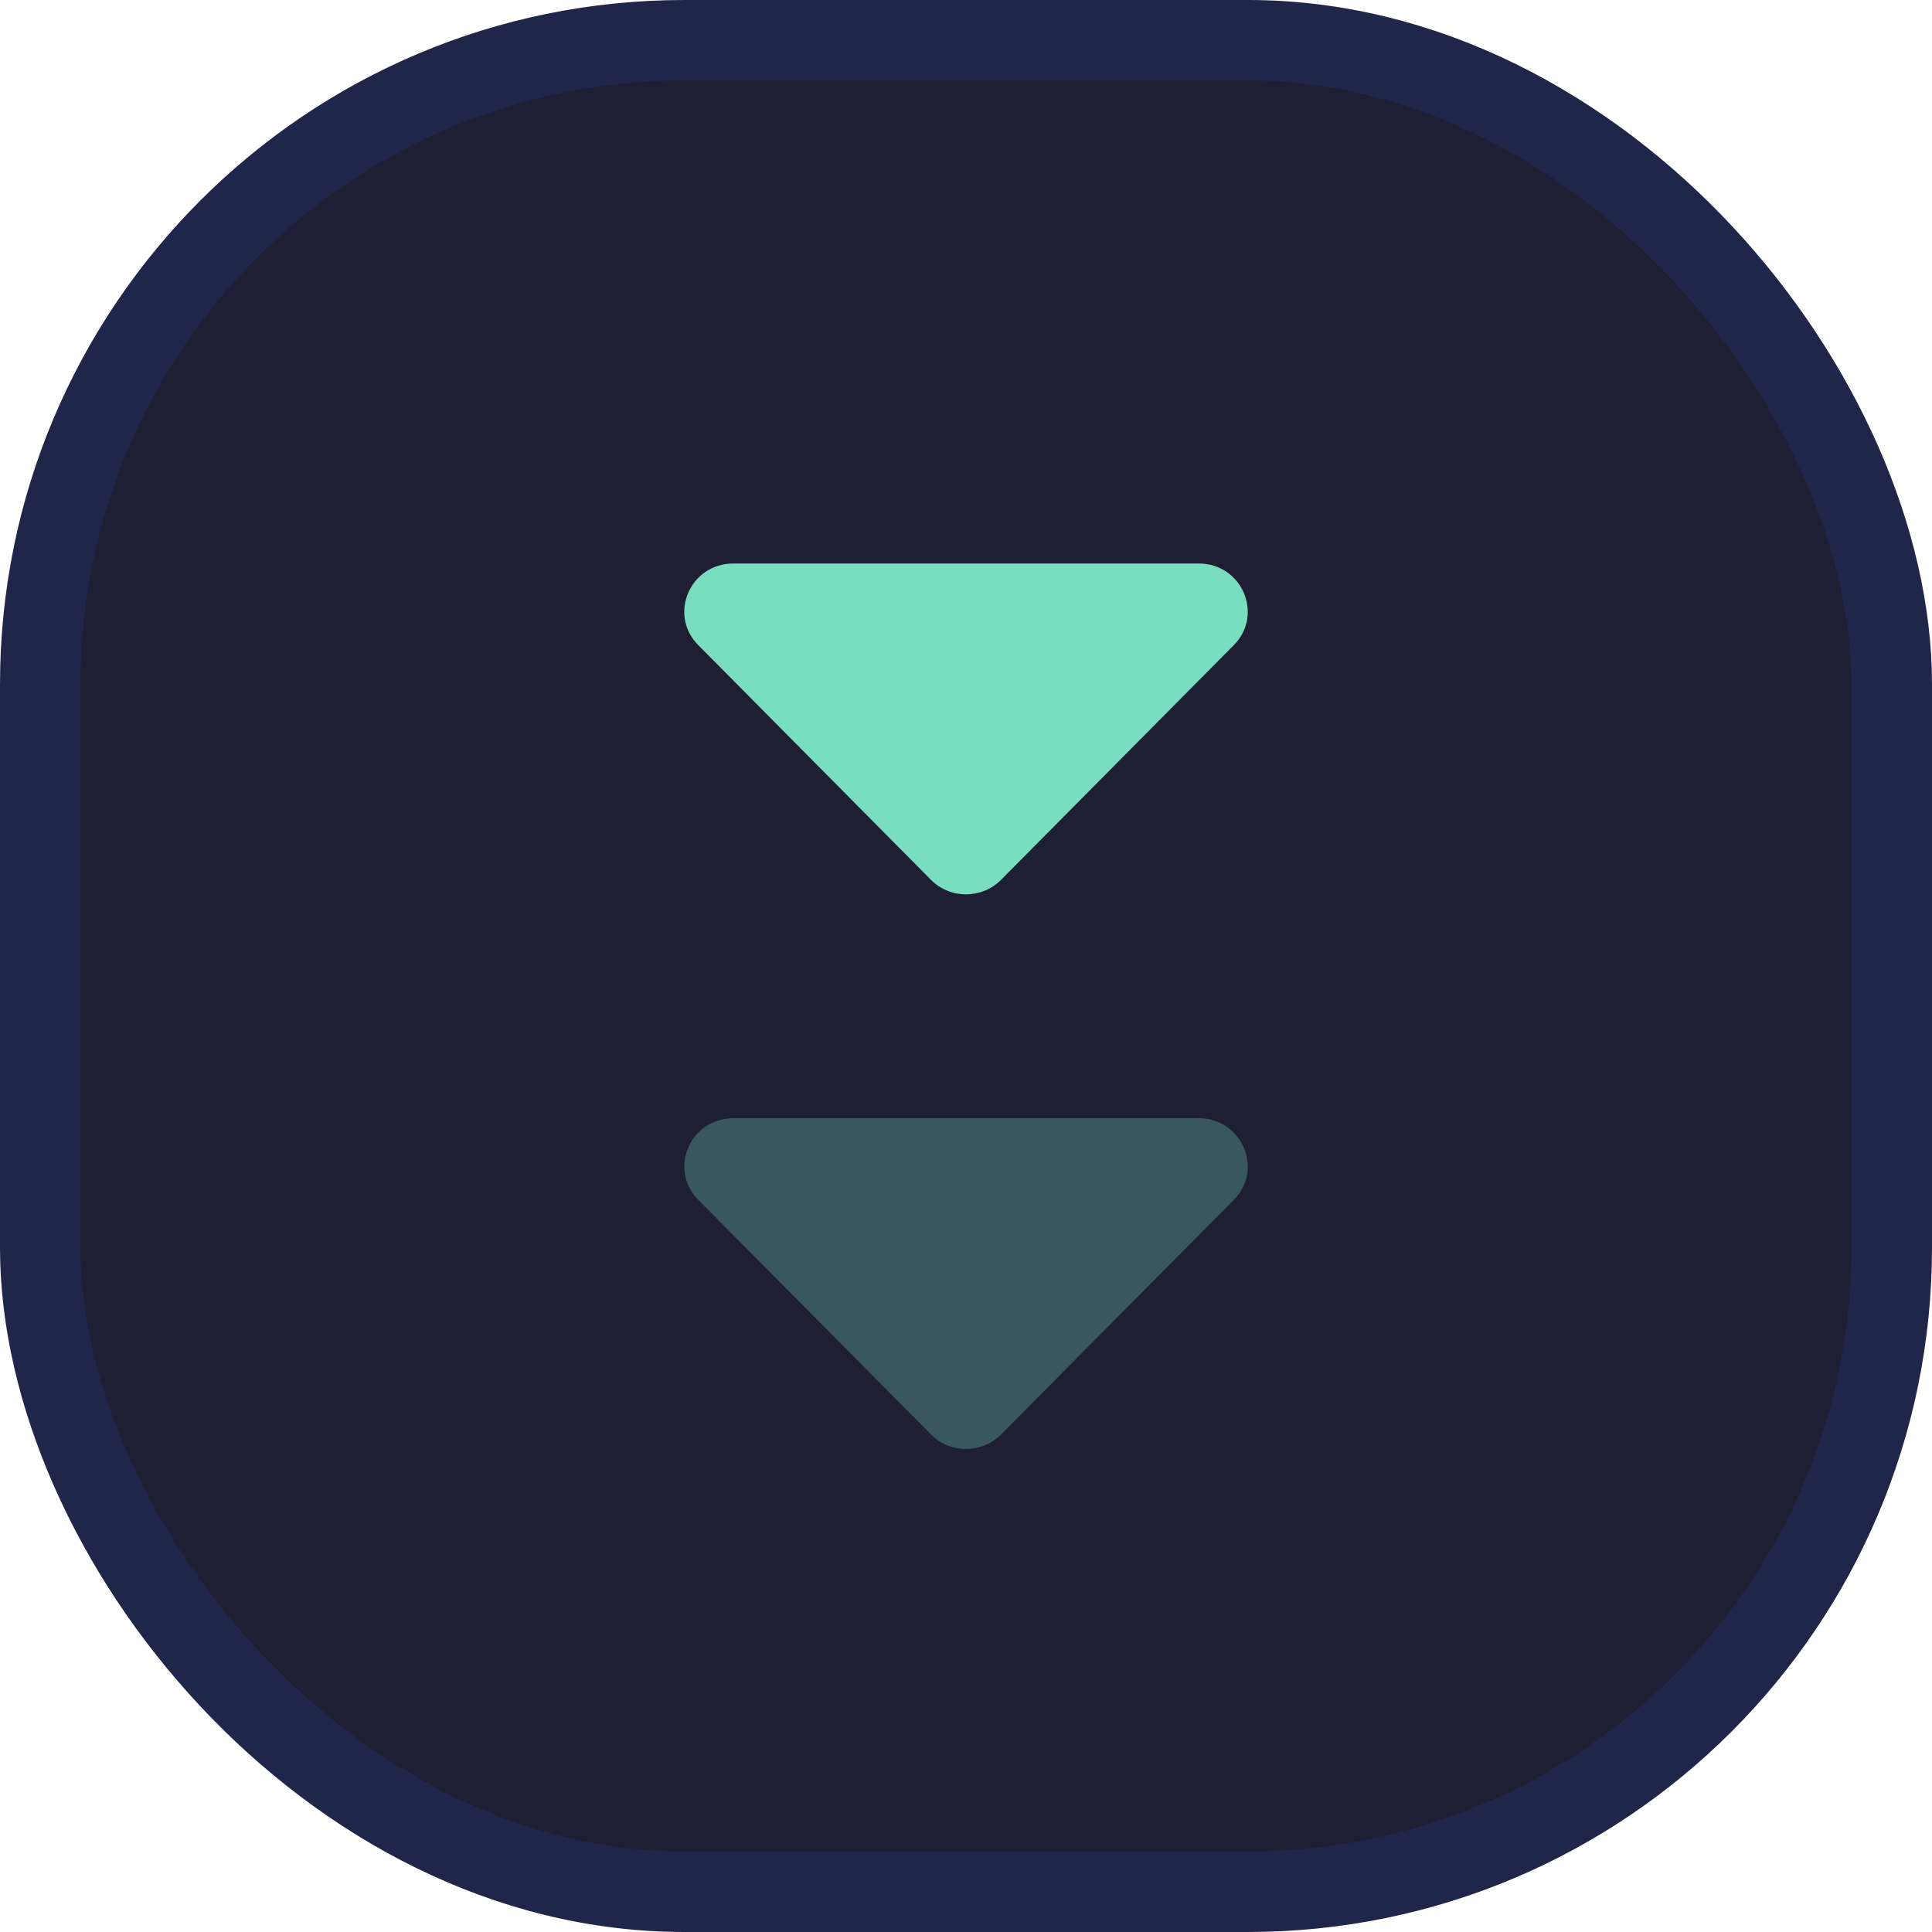
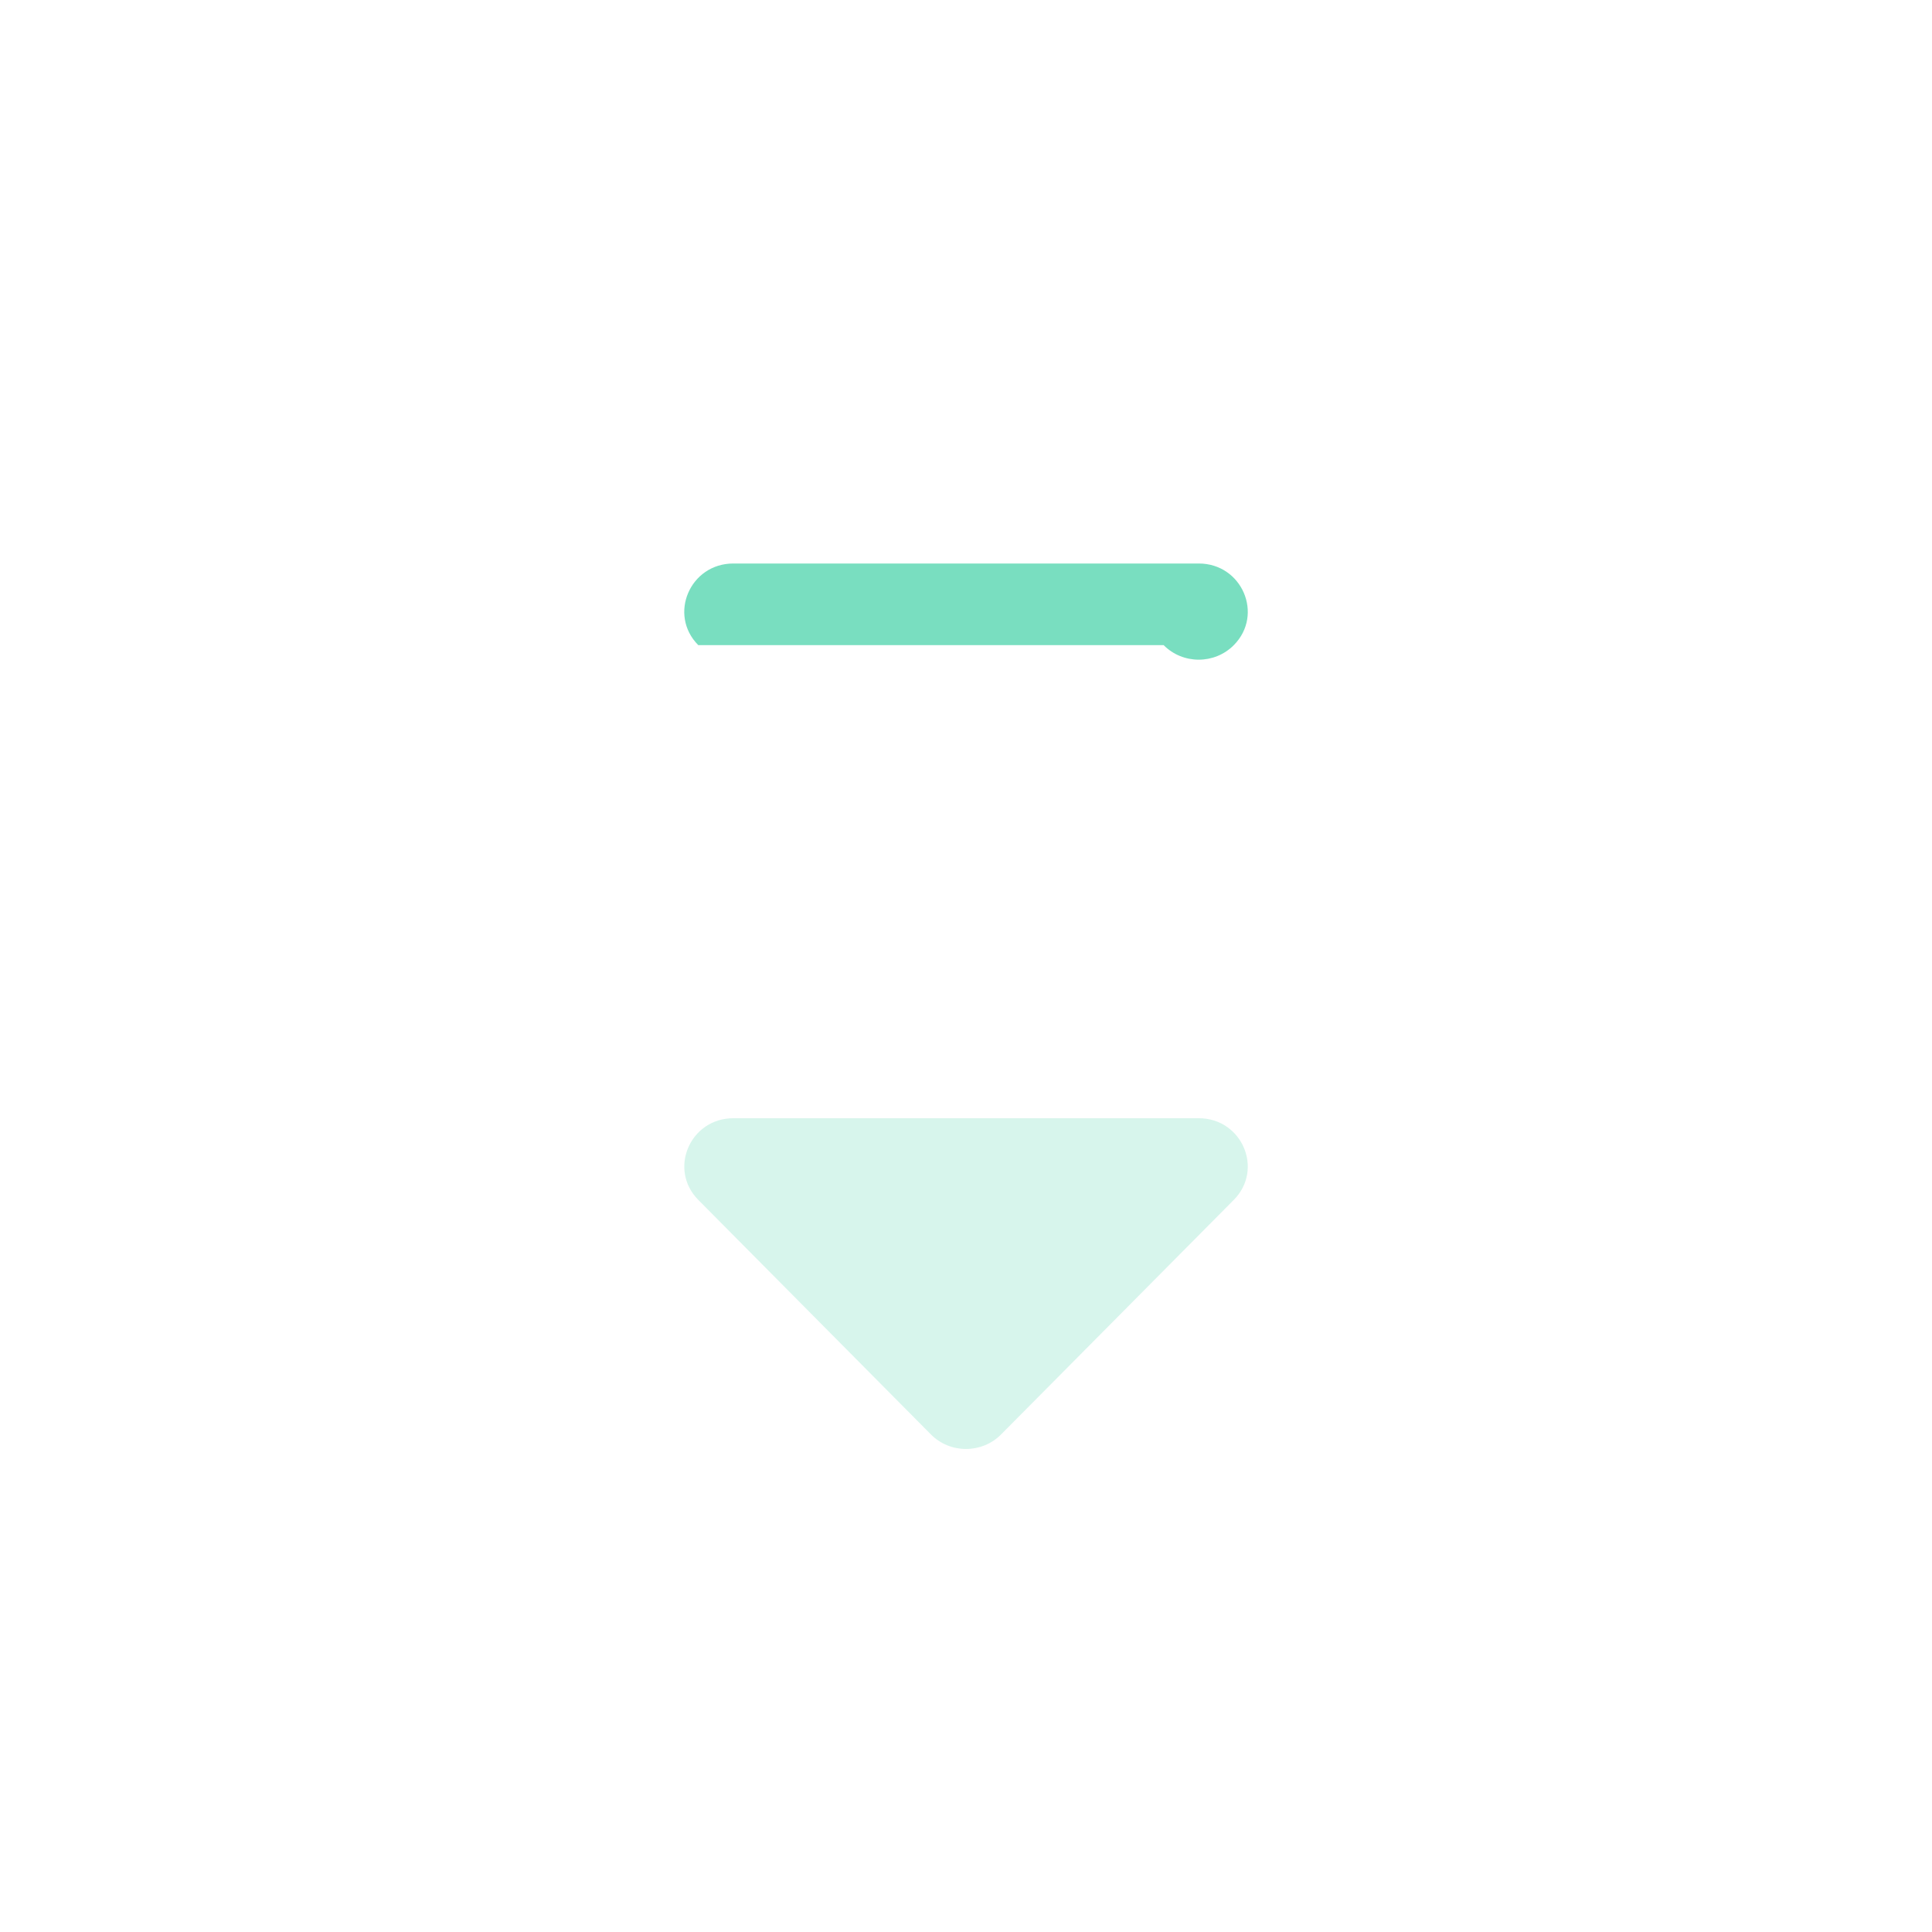
<svg xmlns="http://www.w3.org/2000/svg" id="ejYK5DXpoZe1" viewBox="0 0 24 24" shape-rendering="geometricPrecision" text-rendering="geometricPrecision">
  <style>
        #ejYK5DXpoZe7 {animation: ejYK5DXpoZe7_c_o 2000ms linear infinite normal forwards}@keyframes ejYK5DXpoZe7_c_o { 0% {opacity: 0.3} 50% {opacity: 1} 100% {opacity: 0.3}} #ejYK5DXpoZe8 {animation: ejYK5DXpoZe8_c_o 2000ms linear infinite normal forwards}@keyframes ejYK5DXpoZe8_c_o { 0% {opacity: 1} 50% {opacity: 0.3} 100% {opacity: 1}}
    </style>
  <g>
    <g transform="translate(-1708-349)">
      <g transform="translate(1519 56)">
        <g transform="translate(189 293)">
-           <rect width="23" height="23" rx="8" ry="8" transform="translate(.5 0.5)" fill="#1e1e34" fill-rule="evenodd" stroke="#202649" />
          <g transform="translate(8.5 7)">
            <path id="ejYK5DXpoZe7" d="M0.61,6.891h5.781c.538,0,.811.635.436,1.014L3.936,10.819c-.239.241-.633.241-.872,0L0.174,7.905c-.375-.379-.102-1.014.436-1.014" opacity="0.3" fill="#79dec0" fill-rule="evenodd" />
-             <path id="ejYK5DXpoZe8" d="M6.391,0c.538,0,.811.635.436,1.014L3.936,3.929c-.239.241-.633.241-.872,0L0.174,1.014C-0.202,0.635,0.072,0,0.61,0h5.781Z" fill="#79dec0" fill-rule="evenodd" />
+             <path id="ejYK5DXpoZe8" d="M6.391,0c.538,0,.811.635.436,1.014c-.239.241-.633.241-.872,0L0.174,1.014C-0.202,0.635,0.072,0,0.61,0h5.781Z" fill="#79dec0" fill-rule="evenodd" />
          </g>
        </g>
      </g>
    </g>
  </g>
</svg>